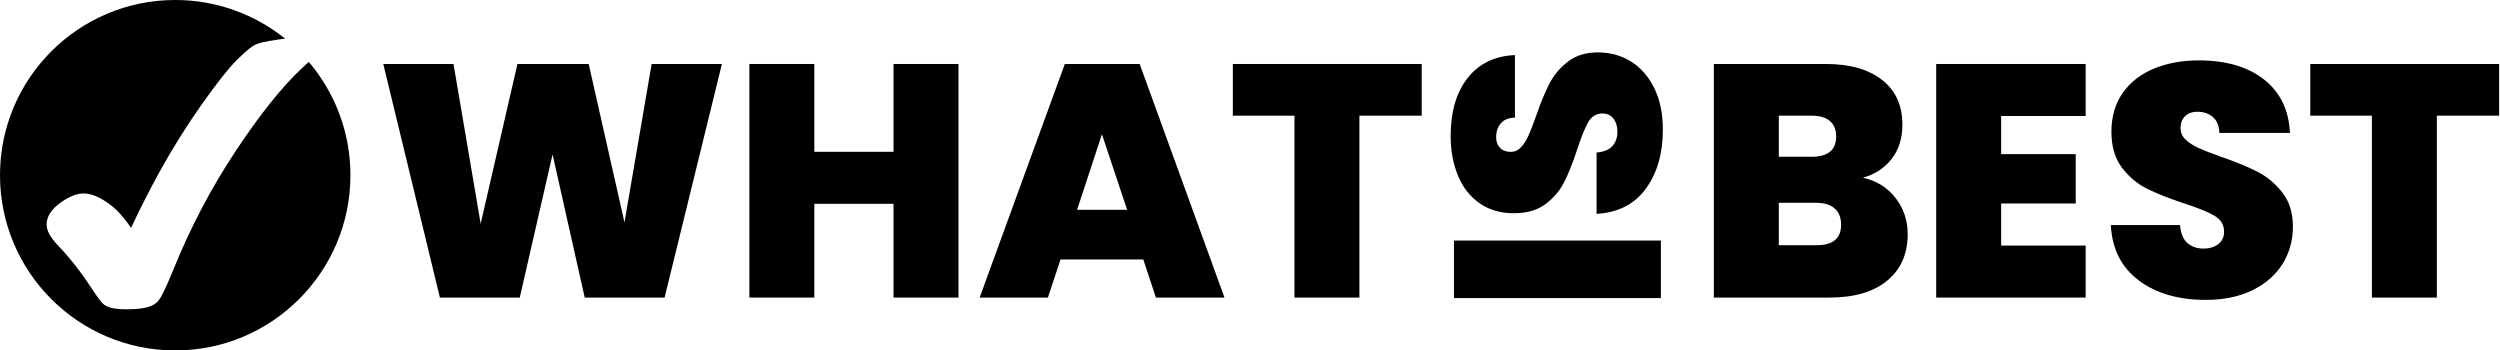
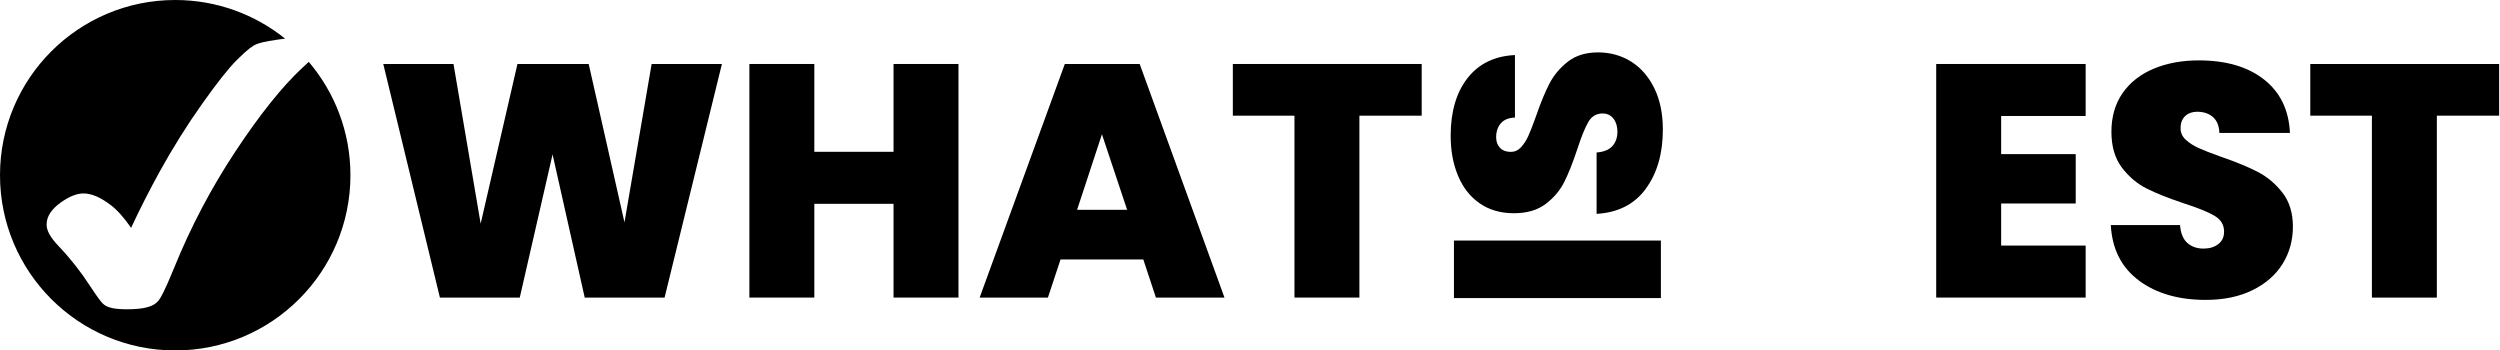
<svg xmlns="http://www.w3.org/2000/svg" width="214" height="30" viewBox="0 0 214 30" fill="none">
  <g clip-path="url(#clip0_1501_8327)">
    <path d="M61.796 5.477L56.888 25.472H50.052L47.3 13.219L44.492 25.472H37.656L32.808 5.477H38.82L41.145 19.146L44.294 5.477H50.392L53.455 19.033L55.78 5.477H61.792H61.796Z" fill="black" />
    <path d="M82.046 5.477V25.472H76.486V17.446H69.706V25.472H64.147V5.477H69.706V12.994H76.486V5.477H82.046Z" fill="black" />
    <path d="M97.871 22.212H90.781L89.702 25.472H83.858L91.148 5.477H97.557L104.816 25.472H98.946L97.868 22.212H97.871ZM96.482 17.958L94.326 11.493L92.199 17.958H96.482Z" fill="black" />
    <path d="M121.697 5.477V9.902H116.365V25.472H110.806V9.902H105.531V5.477H121.697Z" fill="black" />
-     <path d="M162.263 16.95C162.955 17.849 163.299 18.875 163.299 20.029C163.299 21.732 162.713 23.065 161.539 24.027C160.365 24.993 158.721 25.472 156.605 25.472H146.706V5.477H156.294C158.334 5.477 159.938 5.93 161.102 6.839C162.267 7.746 162.845 9.022 162.845 10.669C162.845 11.84 162.538 12.819 161.923 13.606C161.308 14.39 160.491 14.926 159.469 15.21C160.639 15.475 161.572 16.057 162.263 16.953V16.95ZM152.266 13.418H155.073C156.472 13.418 157.173 12.842 157.173 11.688C157.173 10.534 156.472 9.902 155.073 9.902H152.266V13.418ZM157.597 19.232C157.597 18.626 157.412 18.163 157.045 17.843C156.674 17.522 156.152 17.36 155.47 17.36H152.266V20.991H155.5C156.899 20.991 157.6 20.406 157.6 19.232H157.597Z" fill="black" />
    <path d="M171.299 9.932V13.193H177.682V17.419H171.299V21.021H178.532V25.472H165.739V5.477H178.532V9.928H171.299V9.932Z" fill="black" />
    <path d="M183.096 24.014C181.601 22.909 180.797 21.325 180.685 19.265H186.611C186.667 19.966 186.876 20.475 187.236 20.796C187.597 21.117 188.06 21.279 188.625 21.279C189.135 21.279 189.558 21.15 189.885 20.895C190.216 20.64 190.381 20.287 190.381 19.83C190.381 19.245 190.107 18.792 189.558 18.468C189.009 18.143 188.119 17.786 186.892 17.39C185.589 16.956 184.534 16.533 183.731 16.126C182.927 15.719 182.226 15.124 181.63 14.34C181.035 13.556 180.737 12.531 180.737 11.264C180.737 9.998 181.058 8.877 181.7 7.96C182.342 7.044 183.231 6.35 184.366 5.877C185.5 5.404 186.786 5.169 188.222 5.169C190.547 5.169 192.405 5.712 193.794 6.8C195.184 7.888 195.928 9.412 196.02 11.38H189.978C189.958 10.775 189.773 10.322 189.426 10.018C189.075 9.717 188.625 9.565 188.076 9.565C187.66 9.565 187.319 9.687 187.054 9.932C186.79 10.176 186.657 10.527 186.657 10.98C186.657 11.357 186.803 11.684 187.097 11.959C187.392 12.233 187.755 12.468 188.189 12.667C188.622 12.865 189.267 13.117 190.117 13.418C191.383 13.854 192.429 14.284 193.252 14.707C194.076 15.134 194.783 15.729 195.379 16.493C195.974 17.261 196.272 18.23 196.272 19.4C196.272 20.571 195.974 21.659 195.379 22.605C194.783 23.551 193.92 24.298 192.796 24.847C191.671 25.396 190.342 25.671 188.81 25.671C186.485 25.671 184.574 25.119 183.082 24.011L183.096 24.014Z" fill="black" />
    <path d="M213.926 5.477V9.902H208.594V25.472H203.035V9.902H197.76V5.477H213.926Z" fill="black" />
    <path d="M124.458 20.591H142.172V25.515H124.458V20.591Z" fill="black" />
    <path d="M140.875 16.169C139.896 17.492 138.494 18.203 136.668 18.306V13.054C137.287 13.004 137.74 12.819 138.024 12.501C138.309 12.184 138.451 11.774 138.451 11.271C138.451 10.818 138.339 10.448 138.11 10.153C137.882 9.859 137.571 9.713 137.168 9.713C136.649 9.713 136.248 9.955 135.961 10.441C135.676 10.927 135.359 11.714 135.005 12.802C134.621 13.957 134.248 14.893 133.887 15.604C133.527 16.315 133.001 16.936 132.303 17.462C131.608 17.991 130.699 18.253 129.578 18.253C128.457 18.253 127.464 17.968 126.651 17.399C125.837 16.831 125.222 16.043 124.805 15.038C124.385 14.033 124.177 12.895 124.177 11.622C124.177 9.561 124.66 7.914 125.622 6.684C126.585 5.454 127.937 4.795 129.68 4.713V10.064C129.144 10.081 128.741 10.246 128.473 10.553C128.205 10.864 128.07 11.261 128.07 11.747C128.07 12.114 128.179 12.419 128.397 12.65C128.615 12.885 128.926 13.001 129.326 13.001C129.66 13.001 129.951 12.872 130.193 12.611C130.434 12.352 130.646 12.028 130.821 11.645C130.997 11.261 131.218 10.689 131.486 9.935C131.873 8.814 132.253 7.888 132.63 7.16C133.007 6.433 133.533 5.804 134.214 5.275C134.892 4.746 135.752 4.485 136.791 4.485C137.829 4.485 138.792 4.749 139.628 5.275C140.465 5.801 141.127 6.565 141.613 7.56C142.099 8.556 142.34 9.733 142.34 11.089C142.34 13.15 141.851 14.84 140.872 16.163L140.875 16.169Z" fill="black" />
    <path fill-rule="evenodd" clip-rule="evenodd" d="M26.431 5.295C26.319 5.407 26.147 5.569 25.863 5.821C24.163 7.402 22.238 9.806 20.154 12.958C18.067 16.116 16.298 19.48 14.896 22.952C14.089 24.923 13.778 25.453 13.596 25.694C13.196 26.24 12.379 26.474 10.874 26.474C9.743 26.474 9.141 26.329 8.787 25.972C8.639 25.82 8.397 25.525 7.706 24.477C6.935 23.283 6.032 22.135 5.017 21.067C4.306 20.32 3.989 19.751 3.989 19.218C3.989 18.537 4.402 17.899 5.216 17.323C5.95 16.807 6.581 16.559 7.144 16.559C7.832 16.559 8.589 16.88 9.462 17.542C10.021 17.962 10.603 18.61 11.222 19.503C11.992 17.852 12.816 16.235 13.675 14.678C14.787 12.667 15.997 10.732 17.274 8.93C18.58 7.087 19.559 5.847 20.27 5.139C21.256 4.161 21.652 3.912 21.914 3.8C22.142 3.701 22.569 3.559 23.829 3.383C24.04 3.354 24.229 3.33 24.407 3.307C21.831 1.244 18.56 0 14.998 0C6.717 0 0 6.717 0 14.998C0 23.28 6.717 29.997 14.998 29.997C23.28 29.997 29.997 23.28 29.997 14.998C29.997 11.297 28.654 7.911 26.428 5.292L26.431 5.295Z" fill="black" />
  </g>
  <defs>
    <clipPath id="clip0_1501_8327">
      <rect width="213.926" height="30" fill="white" />
    </clipPath>
  </defs>
</svg>